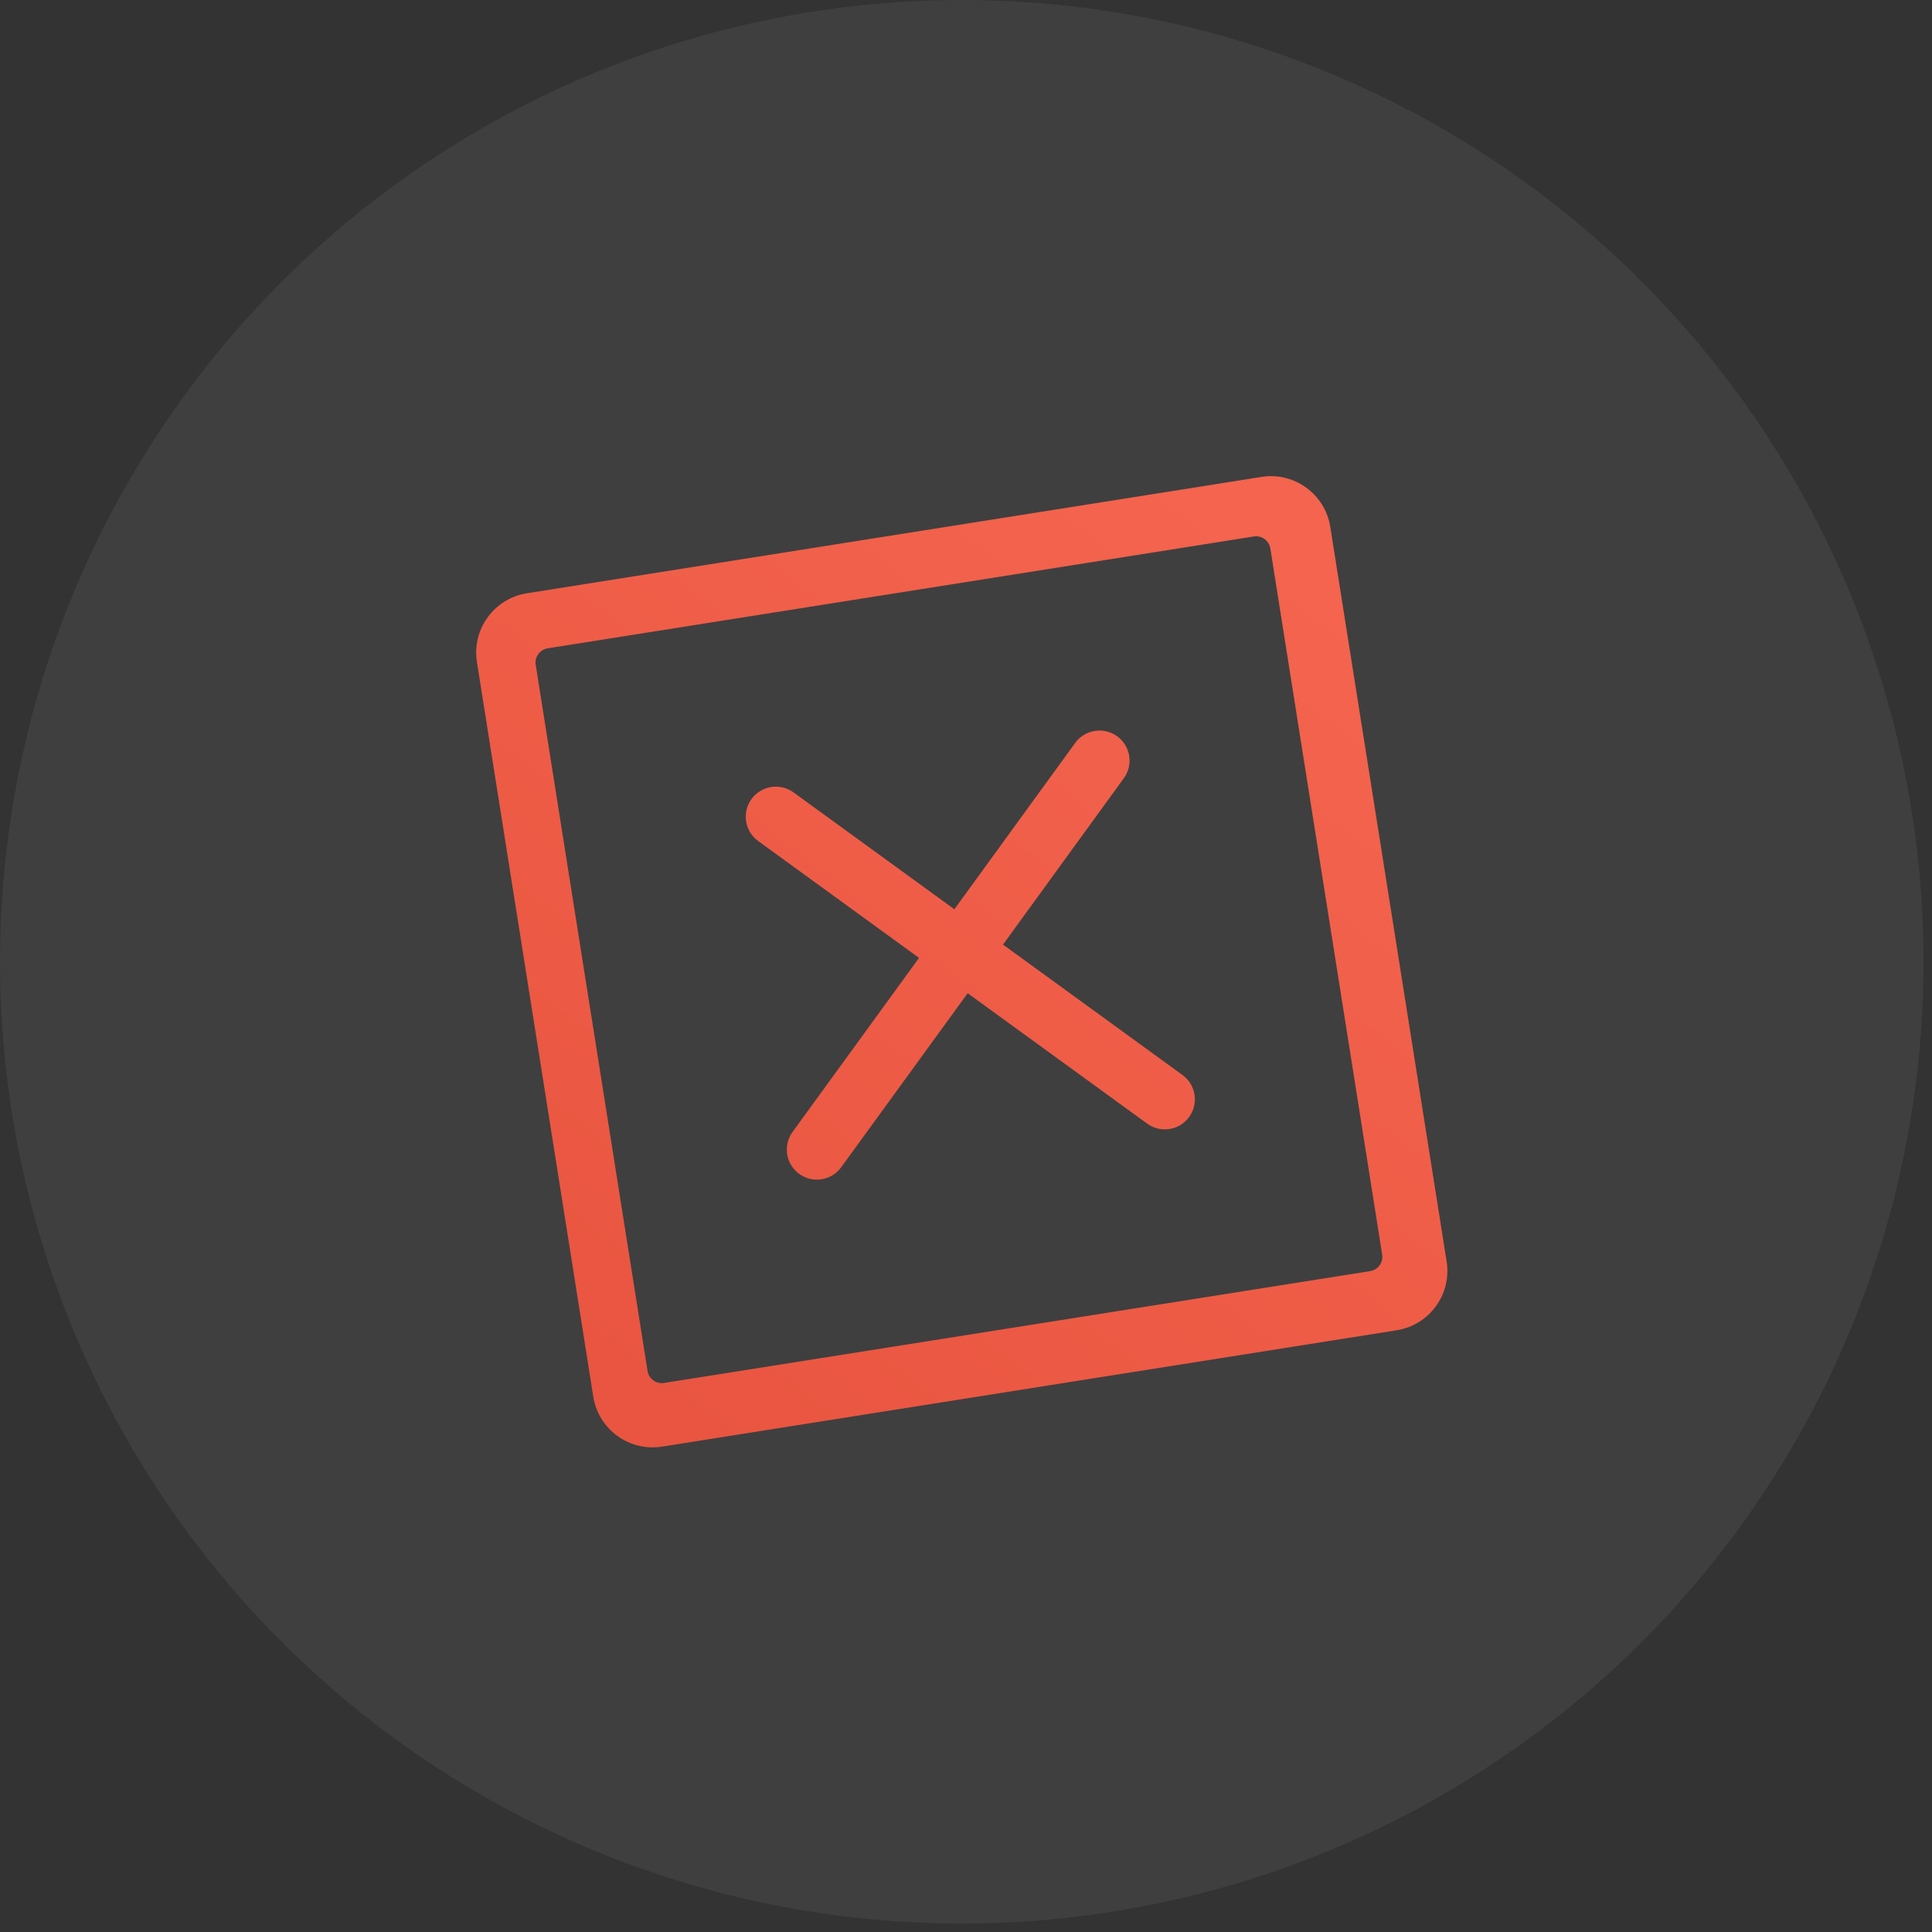
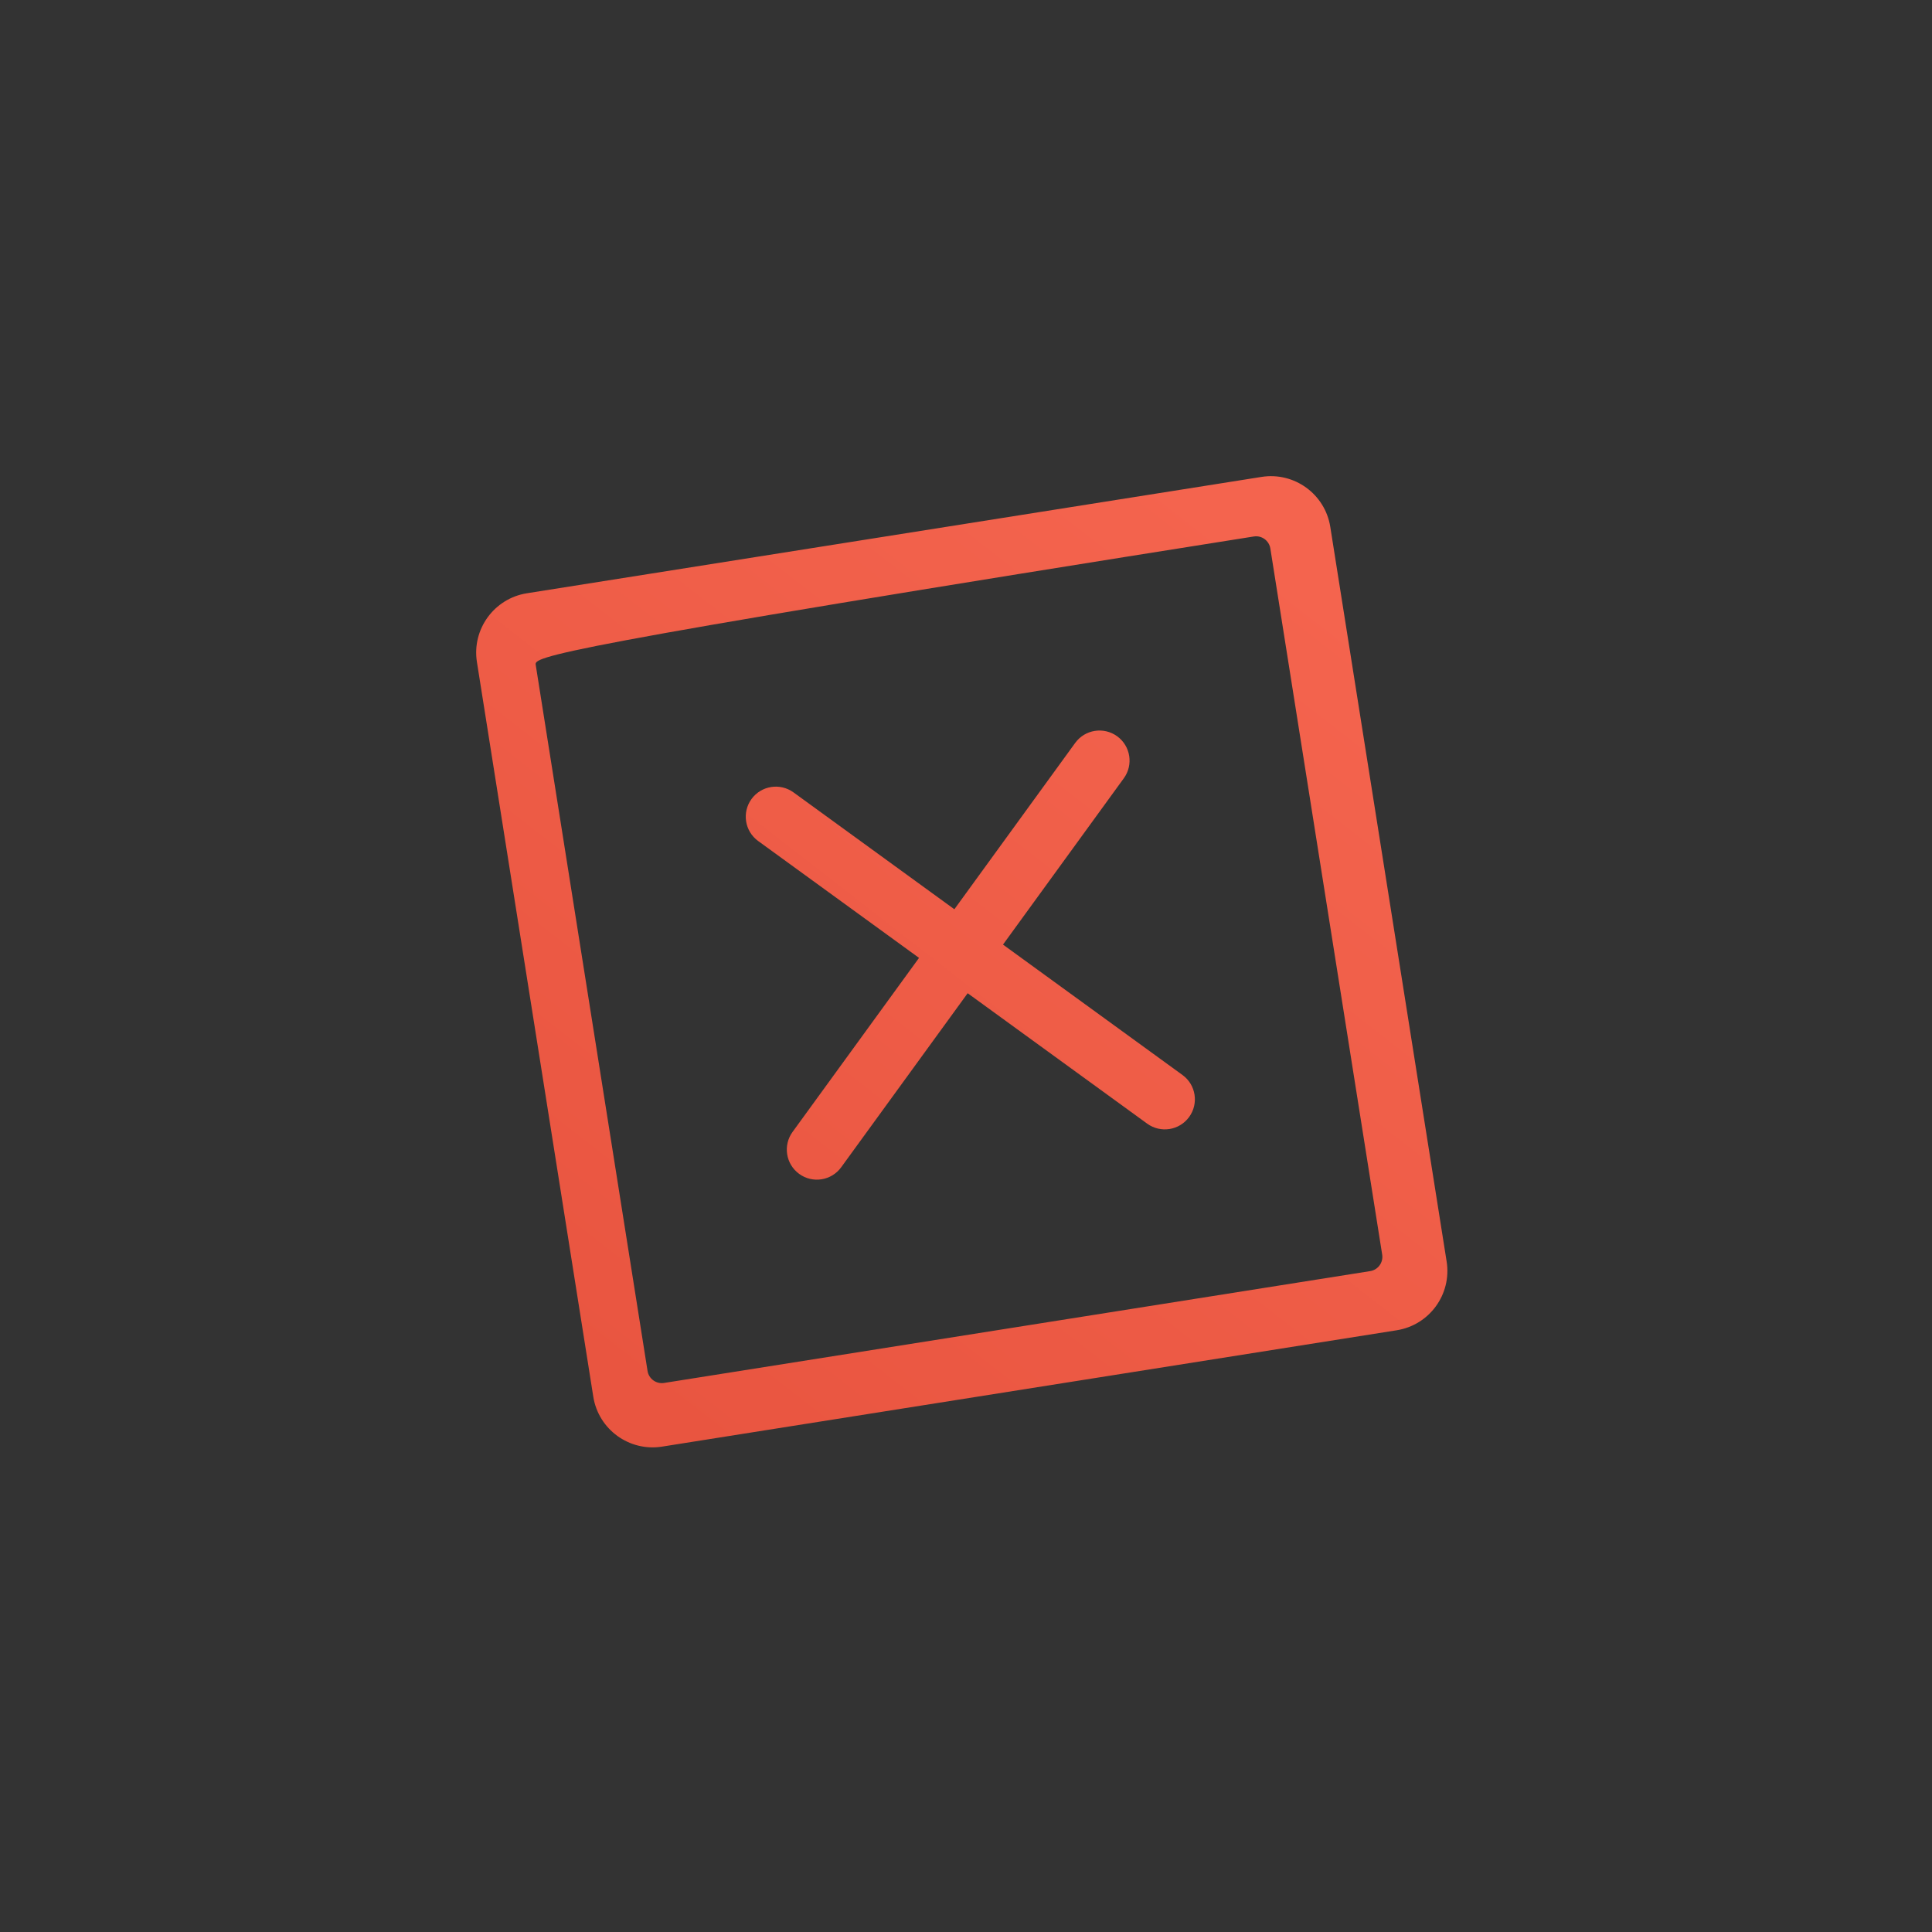
<svg xmlns="http://www.w3.org/2000/svg" width="64px" height="64px" viewBox="0 0 64 64" version="1.1">
  <rect x="0" y="0" width="64" height="64" fill="#333333" stroke="none" />
  <title>2C1CB7B9-A4C2-4B2A-A851-AF418AFE9894</title>
  <desc>Created with sketchtool.</desc>
  <defs>
    <linearGradient x1="94.865%" y1="9.587%" x2="4.567%" y2="94.858%" id="linearGradient-1">
      <stop stop-color="#F4644E" offset="0%" />
      <stop stop-color="#E95540" offset="100%" />
    </linearGradient>
  </defs>
  <g id="Final" stroke="none" stroke-width="1" fill="none" fill-rule="evenodd">
    <g id="WEb/VCC5" transform="translate(-1194, -365)">
      <g id="Group-2" transform="translate(1061, 337)">
        <g id="Group-18" transform="translate(133, 28)">
-           <circle id="Oval-Copy-2" fill="#FFFFFF" opacity="0.062" cx="31.86" cy="31.86" r="31.86" />
          <g id="Group-14" transform="translate(31.99, 32.011) rotate(-9) translate(-31.99, -32.011) translate(17.49, 17.511)" fill="url(#linearGradient-1)" fill-rule="nonzero">
-             <path d="M26.715,0.02 C27.815,0.02 28.706,0.912 28.706,2.011 L28.706,26.65 C28.706,27.75 27.815,28.641 26.715,28.641 L2.076,28.641 C0.977,28.641 0.085,27.75 0.085,26.65 L0.085,2.011 C0.085,0.912 0.977,0.02 2.076,0.02 L26.715,0.02 Z M26.155,1.929 L2.473,1.929 C2.208,1.929 1.994,2.143 1.994,2.407 L1.994,26.09 C1.994,26.354 2.208,26.568 2.473,26.568 L26.155,26.568 C26.419,26.568 26.633,26.354 26.633,26.09 L26.633,2.407 C26.633,2.143 26.419,1.929 26.155,1.929 Z M20.648,7.758 C21.037,8.147 21.037,8.777 20.648,9.166 L15.833,13.982 L21.03,19.179 C21.419,19.568 21.419,20.198 21.03,20.587 C20.641,20.976 20.011,20.976 19.622,20.587 L14.425,15.39 L9.385,20.429 C8.996,20.818 8.366,20.818 7.977,20.429 C7.588,20.04 7.588,19.41 7.977,19.021 L13.017,13.982 L8.359,9.324 C7.97,8.935 7.97,8.305 8.359,7.916 C8.748,7.528 9.378,7.528 9.767,7.916 L14.425,12.574 L19.24,7.758 C19.629,7.369 20.259,7.369 20.648,7.758 Z" id="Combined-Shape" />
+             <path d="M26.715,0.02 C27.815,0.02 28.706,0.912 28.706,2.011 L28.706,26.65 C28.706,27.75 27.815,28.641 26.715,28.641 L2.076,28.641 C0.977,28.641 0.085,27.75 0.085,26.65 L0.085,2.011 C0.085,0.912 0.977,0.02 2.076,0.02 L26.715,0.02 Z M26.155,1.929 C2.208,1.929 1.994,2.143 1.994,2.407 L1.994,26.09 C1.994,26.354 2.208,26.568 2.473,26.568 L26.155,26.568 C26.419,26.568 26.633,26.354 26.633,26.09 L26.633,2.407 C26.633,2.143 26.419,1.929 26.155,1.929 Z M20.648,7.758 C21.037,8.147 21.037,8.777 20.648,9.166 L15.833,13.982 L21.03,19.179 C21.419,19.568 21.419,20.198 21.03,20.587 C20.641,20.976 20.011,20.976 19.622,20.587 L14.425,15.39 L9.385,20.429 C8.996,20.818 8.366,20.818 7.977,20.429 C7.588,20.04 7.588,19.41 7.977,19.021 L13.017,13.982 L8.359,9.324 C7.97,8.935 7.97,8.305 8.359,7.916 C8.748,7.528 9.378,7.528 9.767,7.916 L14.425,12.574 L19.24,7.758 C19.629,7.369 20.259,7.369 20.648,7.758 Z" id="Combined-Shape" />
          </g>
        </g>
      </g>
    </g>
  </g>
</svg>